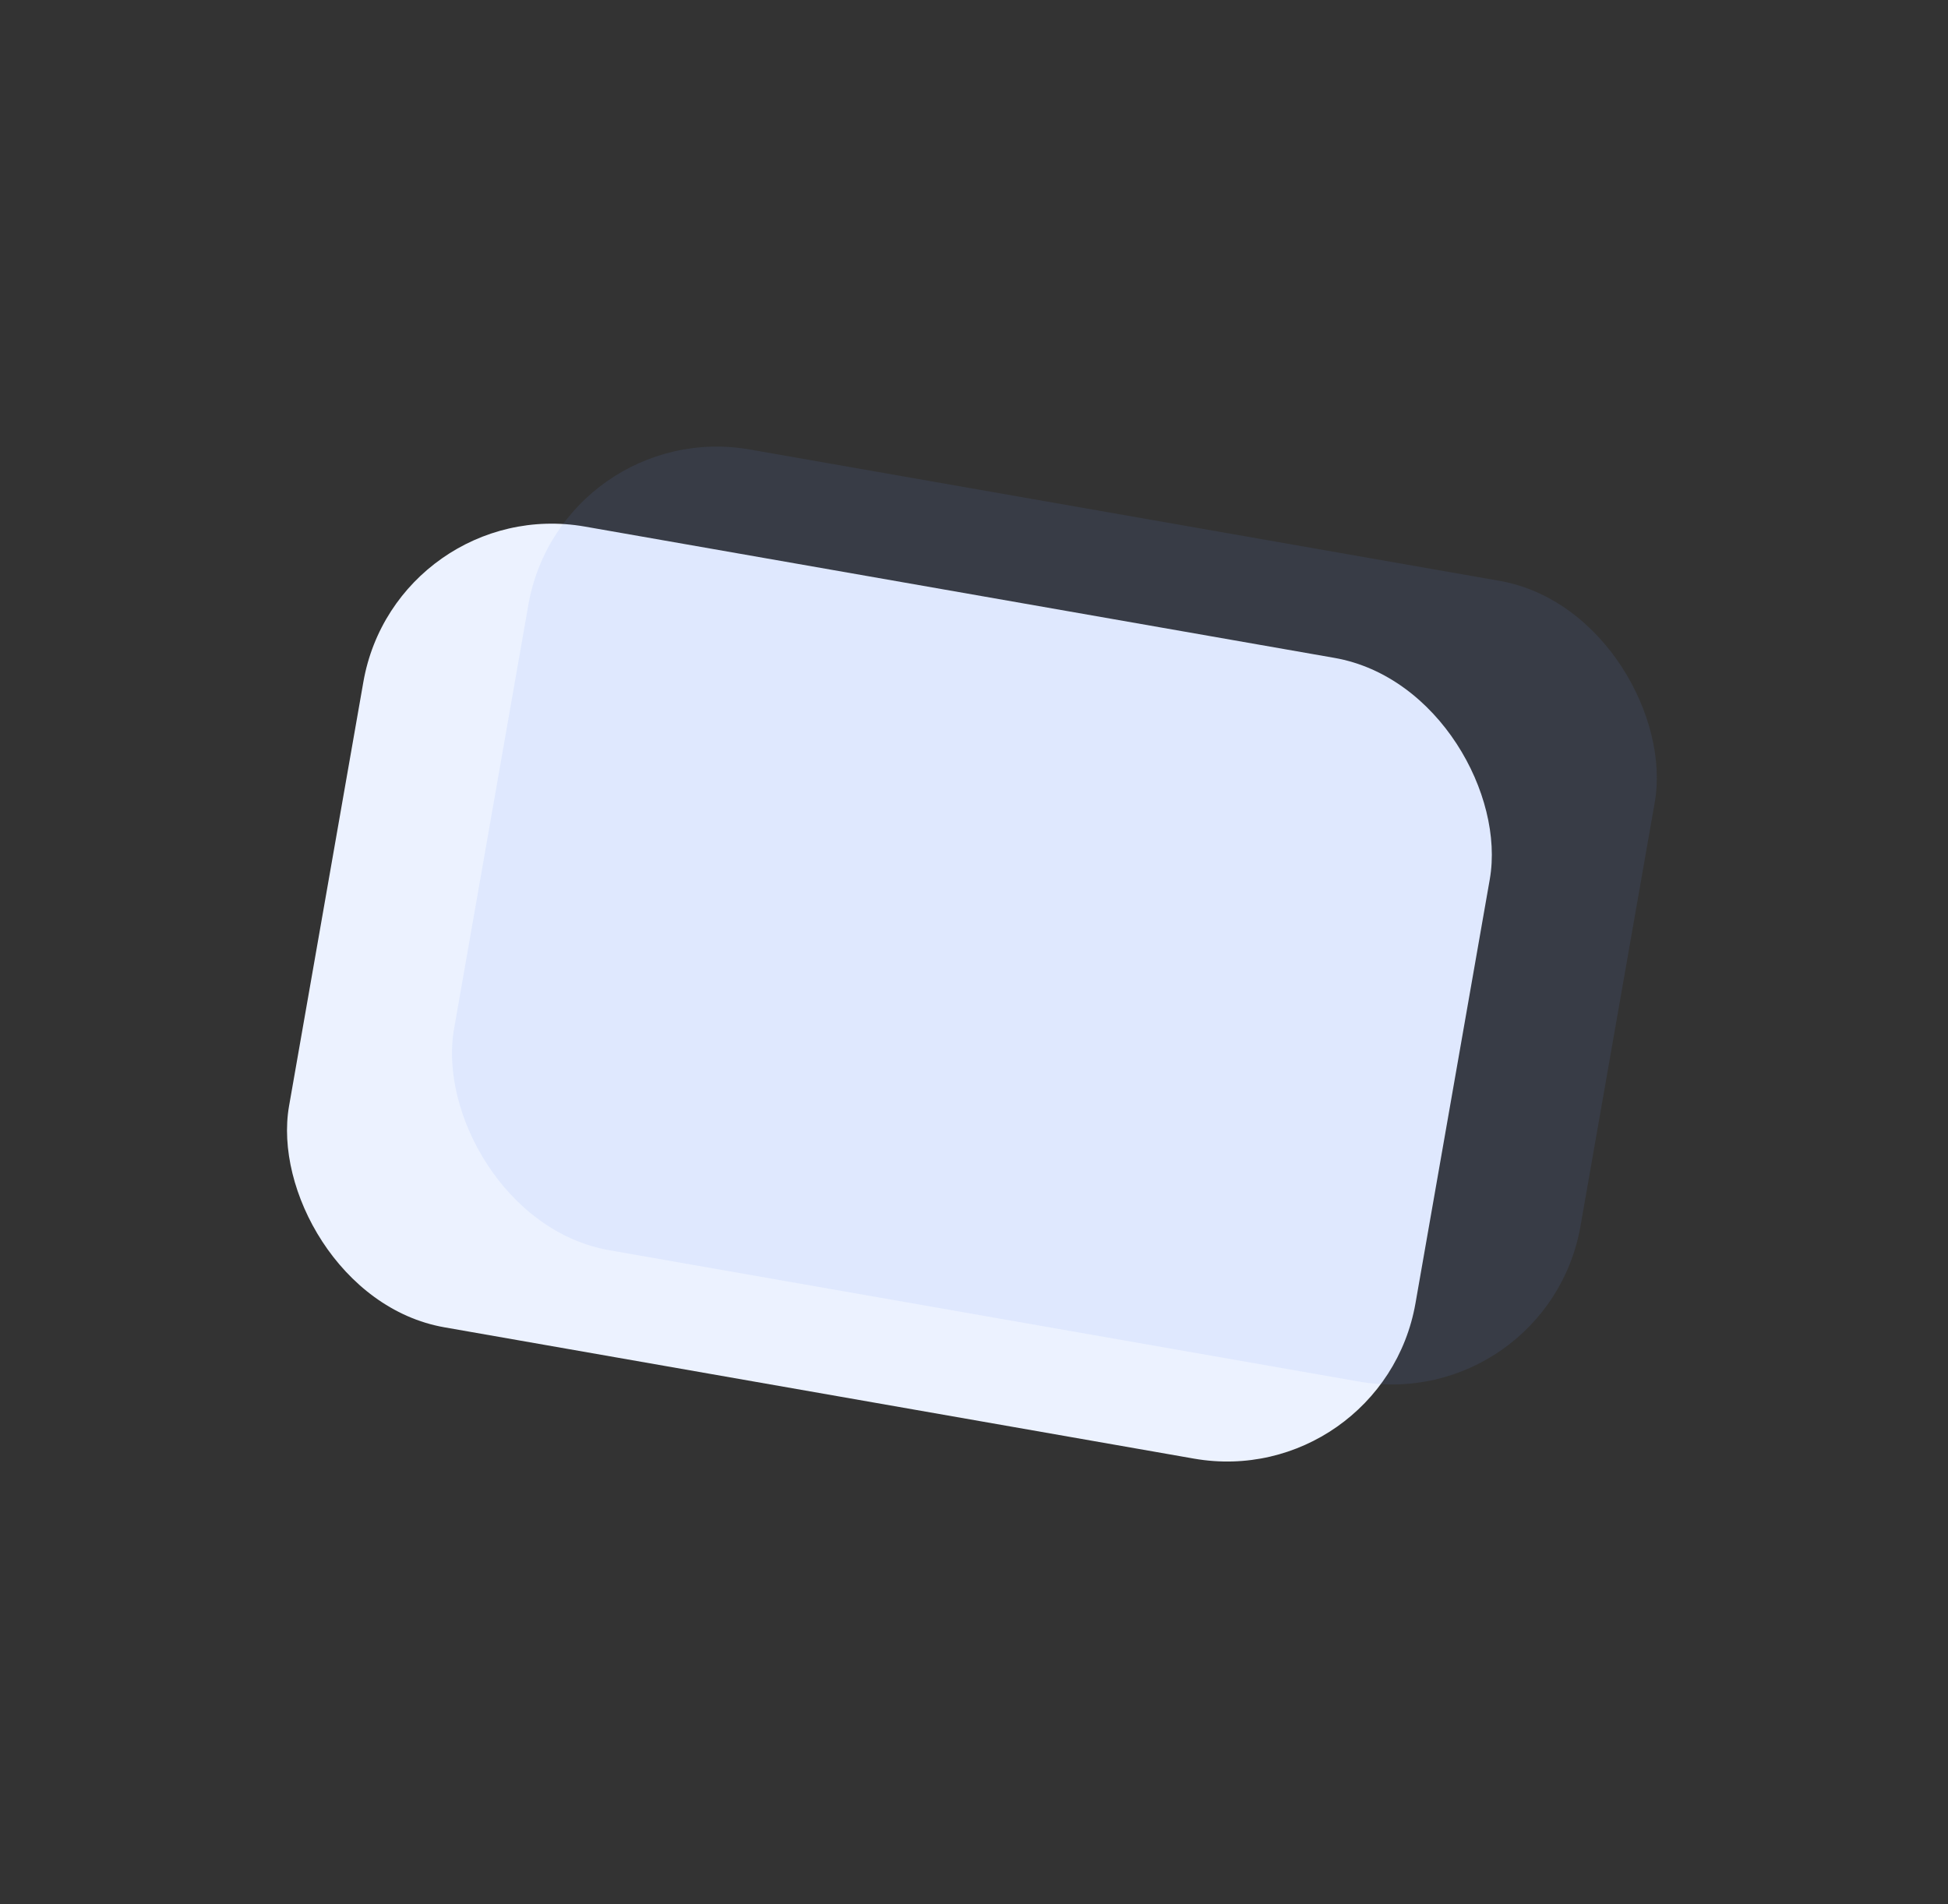
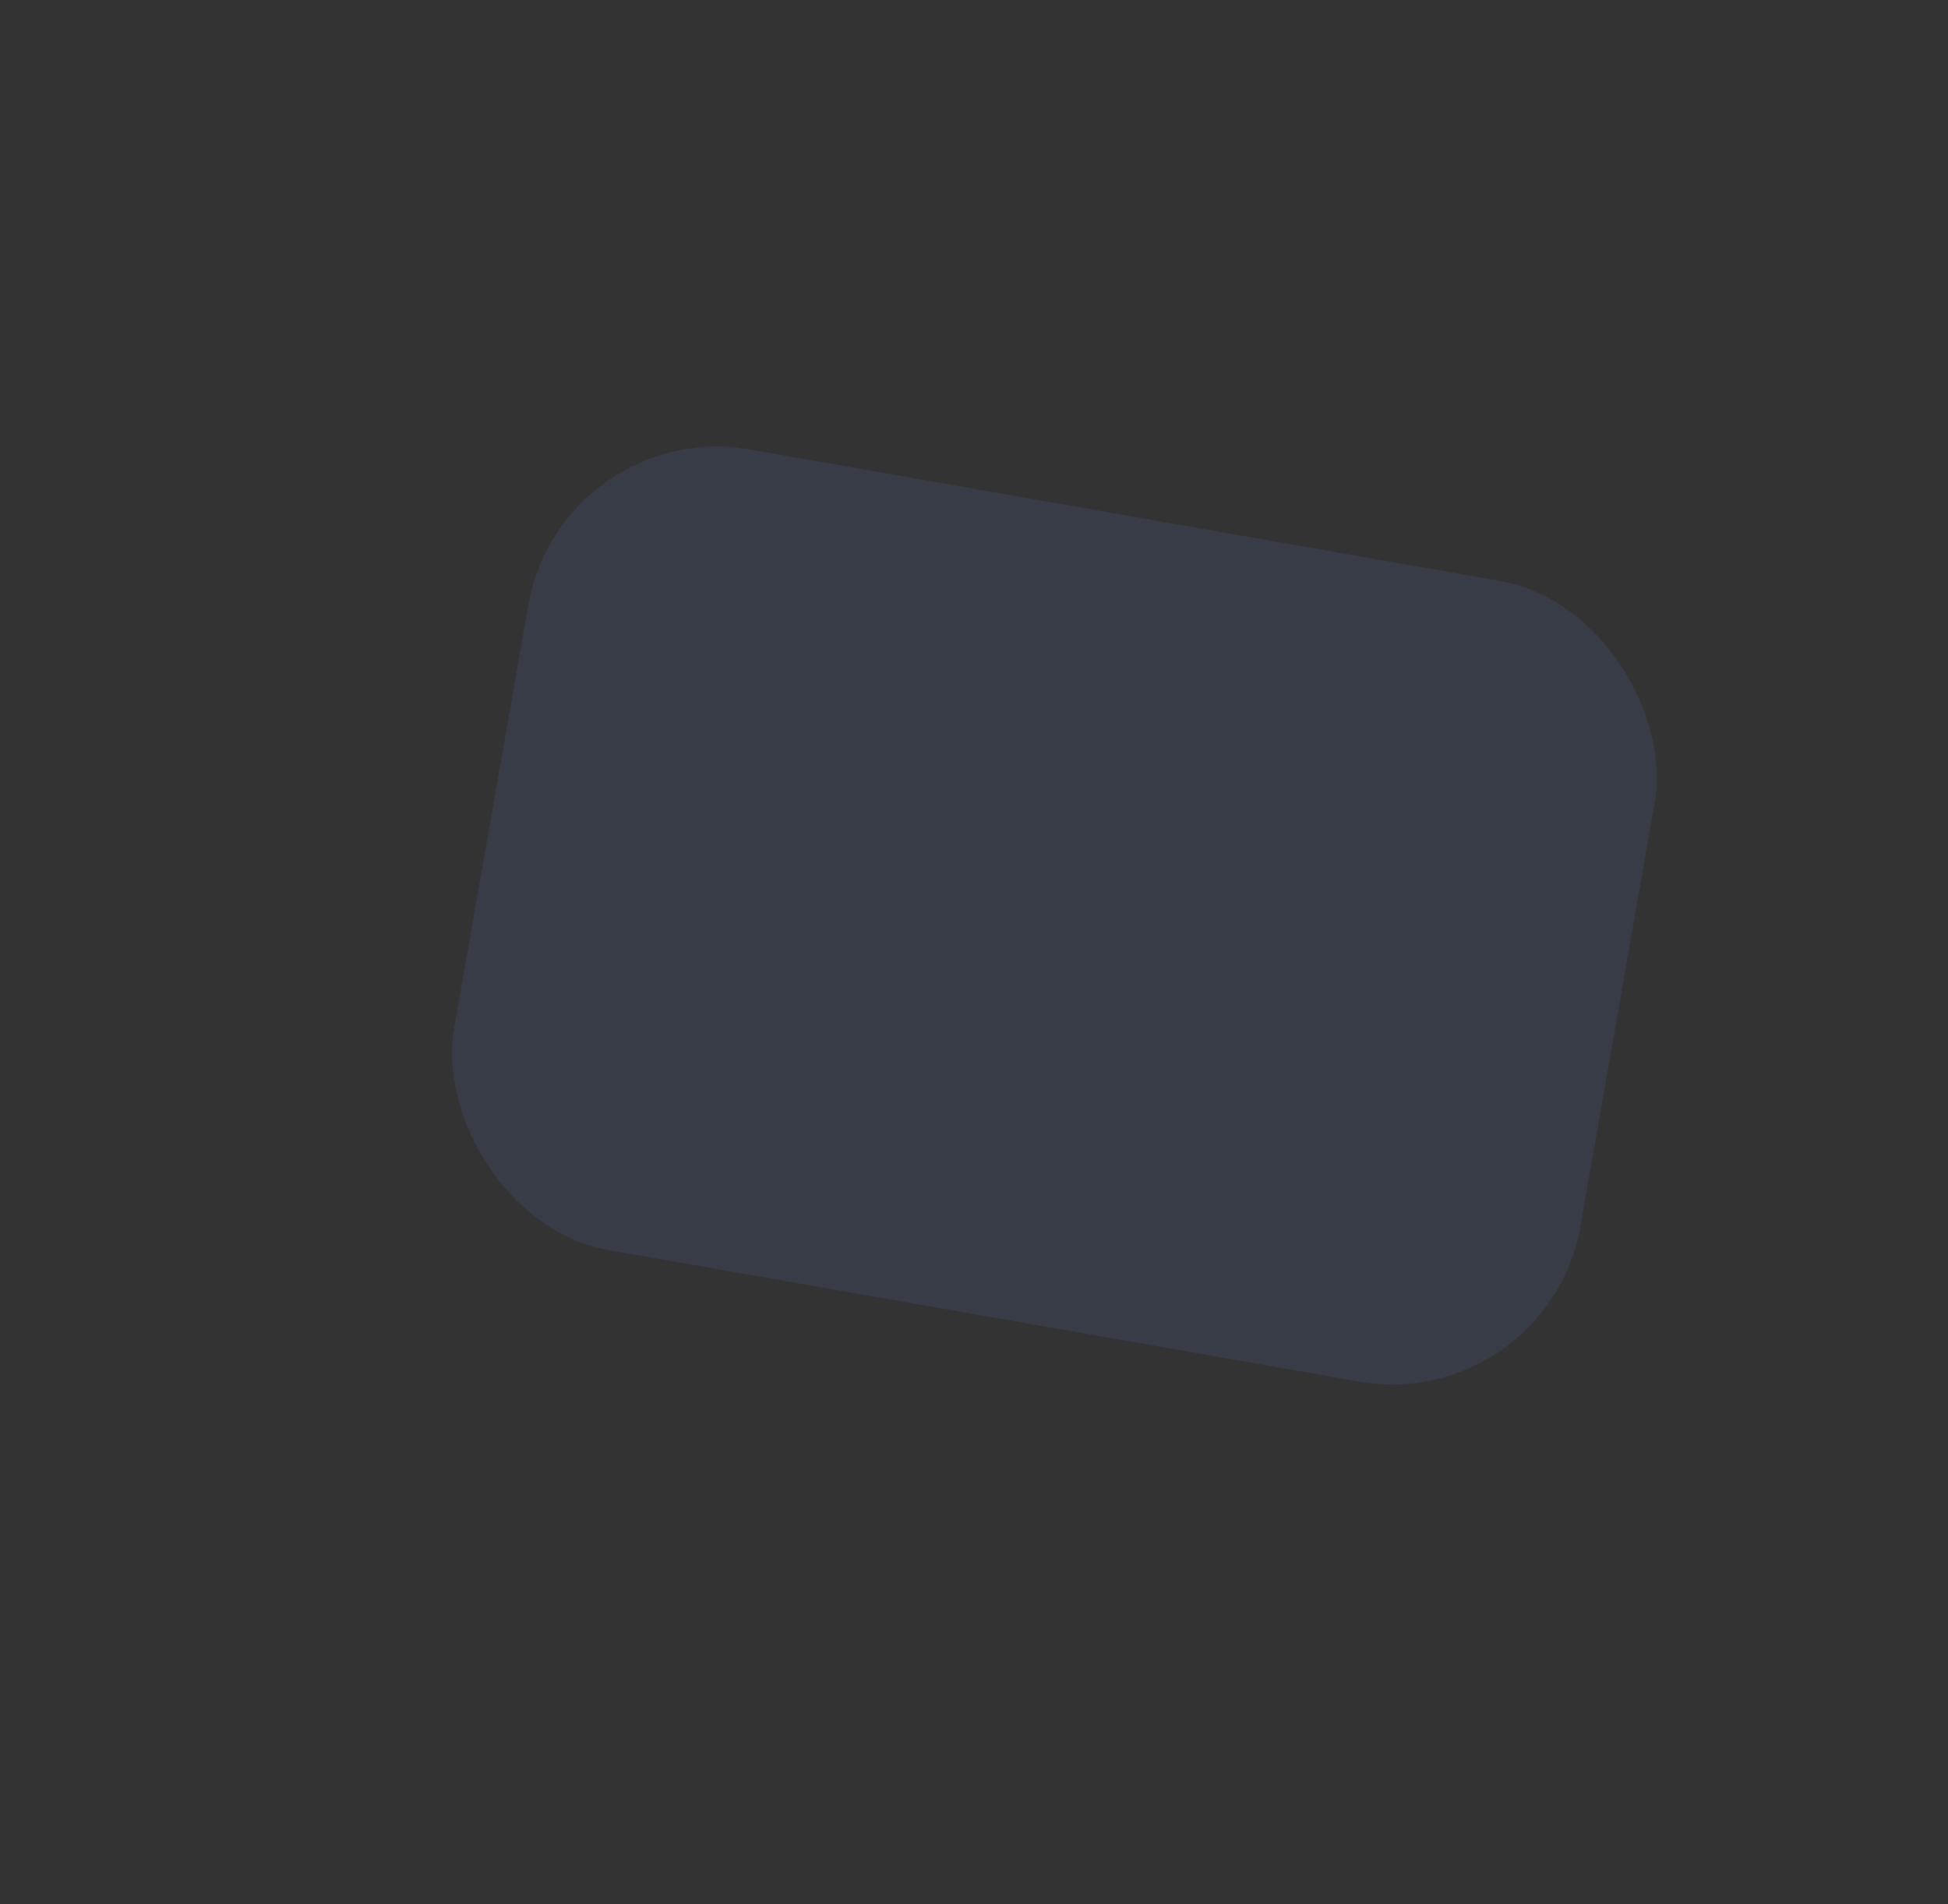
<svg xmlns="http://www.w3.org/2000/svg" width="448" height="438" viewBox="0 0 448 438" fill="none">
  <rect x="0" y="0" width="448" height="438" fill="#333333" stroke="none" />
-   <rect x="317.94" y="343.113" width="263" height="187" rx="44" transform="rotate(-170.062 317.94 343.113)" fill="#ECF2FF" />
  <rect x="355.884" y="325.386" width="263" height="187" rx="44" transform="rotate(-170.062 355.884 325.386)" fill="#6B8EF9" fill-opacity="0.1" />
</svg>